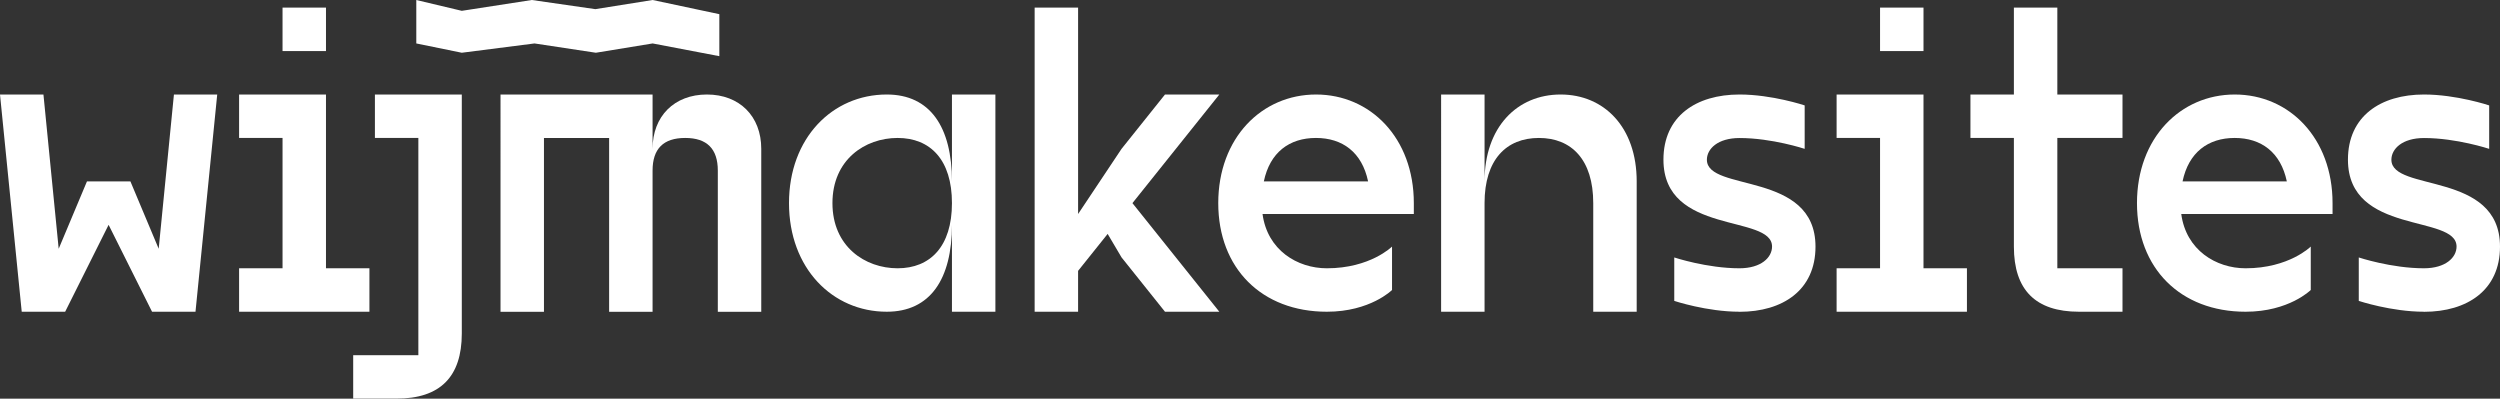
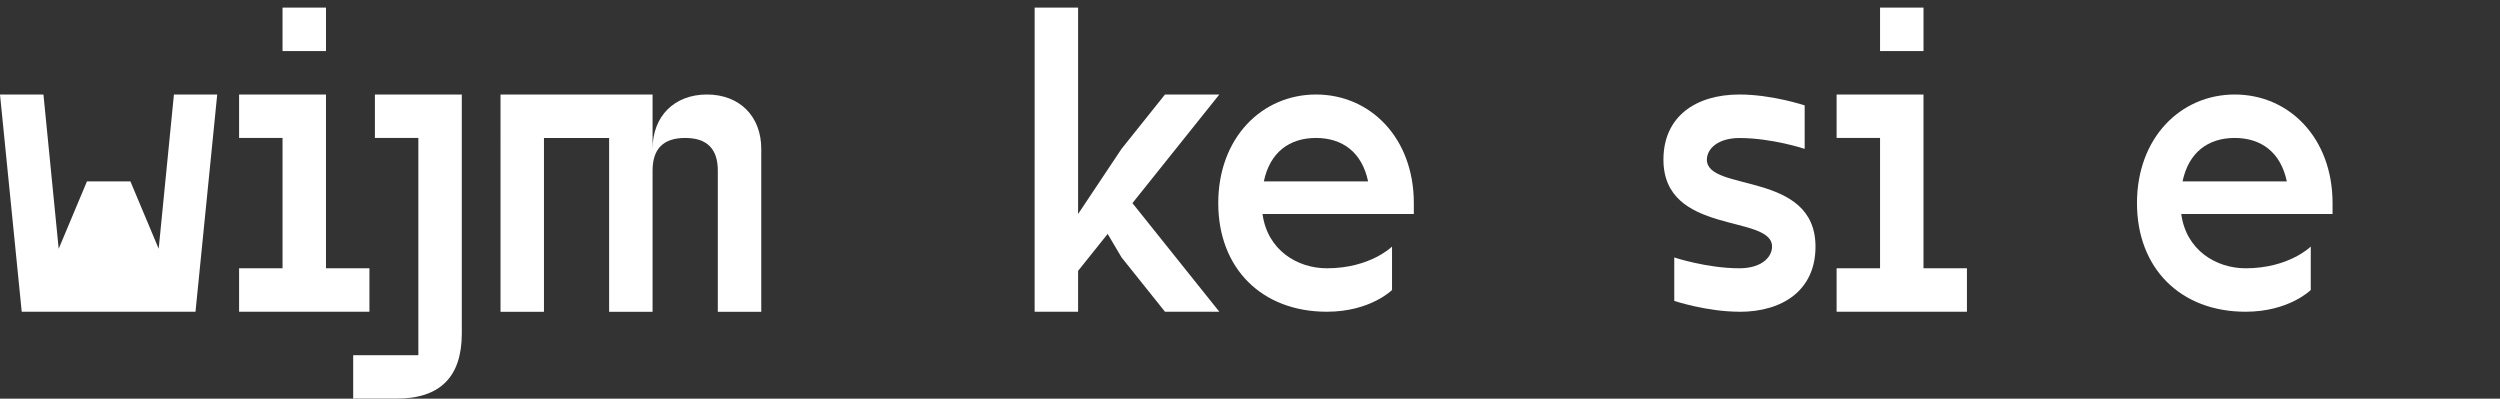
<svg xmlns="http://www.w3.org/2000/svg" id="Layer_2" viewBox="0 0 328.01 52.31">
  <rect x="0" y="0" width="328.01" height="52.31" fill="#333333" stroke="none" />
  <defs>
    <style>.cls-1{fill:#fff;}</style>
  </defs>
  <g id="Layer_1-2">
-     <path class="cls-1" d="M28.5,12.4l-2.85,28.5h-5.7l-5.7-11.4-5.7,11.4H2.85L0,12.4h5.7l2,20.24,3.71-8.84h5.7l3.71,8.84,2-20.24h5.7Z" />
+     <path class="cls-1" d="M28.5,12.4l-2.85,28.5h-5.7H2.85L0,12.4h5.7l2,20.24,3.71-8.84h5.7l3.71,8.84,2-20.24h5.7Z" />
    <path class="cls-1" d="M48.47,35.2v5.7h-17.1v-5.7h5.7v-17.1h-5.7v-5.7h11.4v22.8h5.7ZM42.77,6.7h-5.7V1h5.7v5.7Z" />
    <path class="cls-1" d="M60.59,12.4v31.35c0,5.7-2.85,8.55-8.55,8.55h-5.7v-5.7h8.55v-28.5h-5.7v-5.7h11.4Z" />
    <path class="cls-1" d="M99.88,19.53v21.38h-5.7v-18.53c0-2.85-1.42-4.28-4.28-4.28s-4.28,1.42-4.28,4.28v18.53h-5.7v-22.8h-8.55v22.8h-5.7V12.4h19.95v7.13c0-4.28,2.85-7.13,7.13-7.13s7.13,2.85,7.13,7.13Z" />
-     <path class="cls-1" d="M130.6,12.4v28.5h-5.7v-11.4c0,7.13-2.85,11.4-8.55,11.4-7.13,0-12.83-5.7-12.83-14.25s5.7-14.25,12.83-14.25c5.7,0,8.55,4.28,8.55,11.4v-11.4h5.7ZM124.9,26.65c0-5.7-2.85-8.55-7.13-8.55s-8.55,2.85-8.55,8.55,4.28,8.55,8.55,8.55,7.13-2.85,7.13-8.55Z" />
    <path class="cls-1" d="M148.58,26.65l11.4,14.25h-7.13l-5.7-7.13-1.82-3.08-3.88,4.85v5.36h-5.7V1h5.7v27.08l5.7-8.55,5.7-7.13h7.13l-11.4,14.25Z" />
    <path class="cls-1" d="M185.49,28.08h-19.84c.63,4.73,4.56,7.12,8.44,7.12,5.7,0,8.55-2.85,8.55-2.85v5.7s-2.85,2.85-8.55,2.85c-8.55,0-14.25-5.7-14.25-14.25s5.7-14.25,12.83-14.25,12.83,5.7,12.83,14.25v1.43ZM165.82,23.8h13.68c-.8-3.82-3.36-5.7-6.84-5.7s-6.04,1.88-6.84,5.7Z" />
-     <path class="cls-1" d="M214.74,23.8v17.1h-5.7v-14.25c0-5.7-2.85-8.55-7.13-8.55s-7.13,2.85-7.13,8.55v14.25h-5.7V12.4h5.7v11.4c0-7.13,4.28-11.4,9.98-11.4s9.98,4.28,9.98,11.4Z" />
    <path class="cls-1" d="M228.22,40.9c-4.28,0-8.55-1.42-8.55-1.42v-5.7s4.28,1.42,8.55,1.42c2.85,0,4.28-1.42,4.28-2.85,0-4.28-14.25-1.43-14.25-11.4,0-5.7,4.28-8.55,9.98-8.55,4.28,0,8.55,1.43,8.55,1.43v5.7s-4.28-1.42-8.55-1.42c-2.85,0-4.28,1.42-4.28,2.85,0,4.28,14.25,1.42,14.25,11.4,0,5.7-4.28,8.55-9.98,8.55Z" />
    <path class="cls-1" d="M258.07,35.2v5.7h-17.1v-5.7h5.7v-17.1h-5.7v-5.7h11.4v22.8h5.7ZM252.37,6.7h-5.7V1h5.7v5.7Z" />
-     <path class="cls-1" d="M269.93,18.1v17.1h8.55v5.7h-5.7c-5.7,0-8.55-2.85-8.55-8.55v-14.25h-5.7v-5.7h5.7V1h5.7v11.4h8.55v5.7h-8.55Z" />
    <path class="cls-1" d="M306.03,28.08h-19.84c.63,4.73,4.56,7.12,8.44,7.12,5.7,0,8.55-2.85,8.55-2.85v5.7s-2.85,2.85-8.55,2.85c-8.55,0-14.25-5.7-14.25-14.25s5.7-14.25,12.83-14.25,12.83,5.7,12.83,14.25v1.43ZM286.36,23.8h13.68c-.8-3.82-3.36-5.7-6.84-5.7s-6.04,1.88-6.84,5.7Z" />
-     <path class="cls-1" d="M318.03,40.9c-4.28,0-8.55-1.42-8.55-1.42v-5.7s4.28,1.42,8.55,1.42c2.85,0,4.28-1.42,4.28-2.85,0-4.28-14.25-1.43-14.25-11.4,0-5.7,4.28-8.55,9.98-8.55,4.28,0,8.55,1.43,8.55,1.43v5.7s-4.28-1.42-8.55-1.42c-2.85,0-4.28,1.42-4.28,2.85,0,4.28,14.25,1.42,14.25,11.4,0,5.7-4.28,8.55-9.98,8.55Z" />
-     <polygon class="cls-1" points="85.63 0 78.11 1.2 69.78 0 60.59 1.42 54.62 0 54.62 5.7 60.59 6.92 70.13 5.7 78.18 6.92 85.63 5.7 94.38 7.37 94.38 1.86 85.63 0" />
  </g>
</svg>